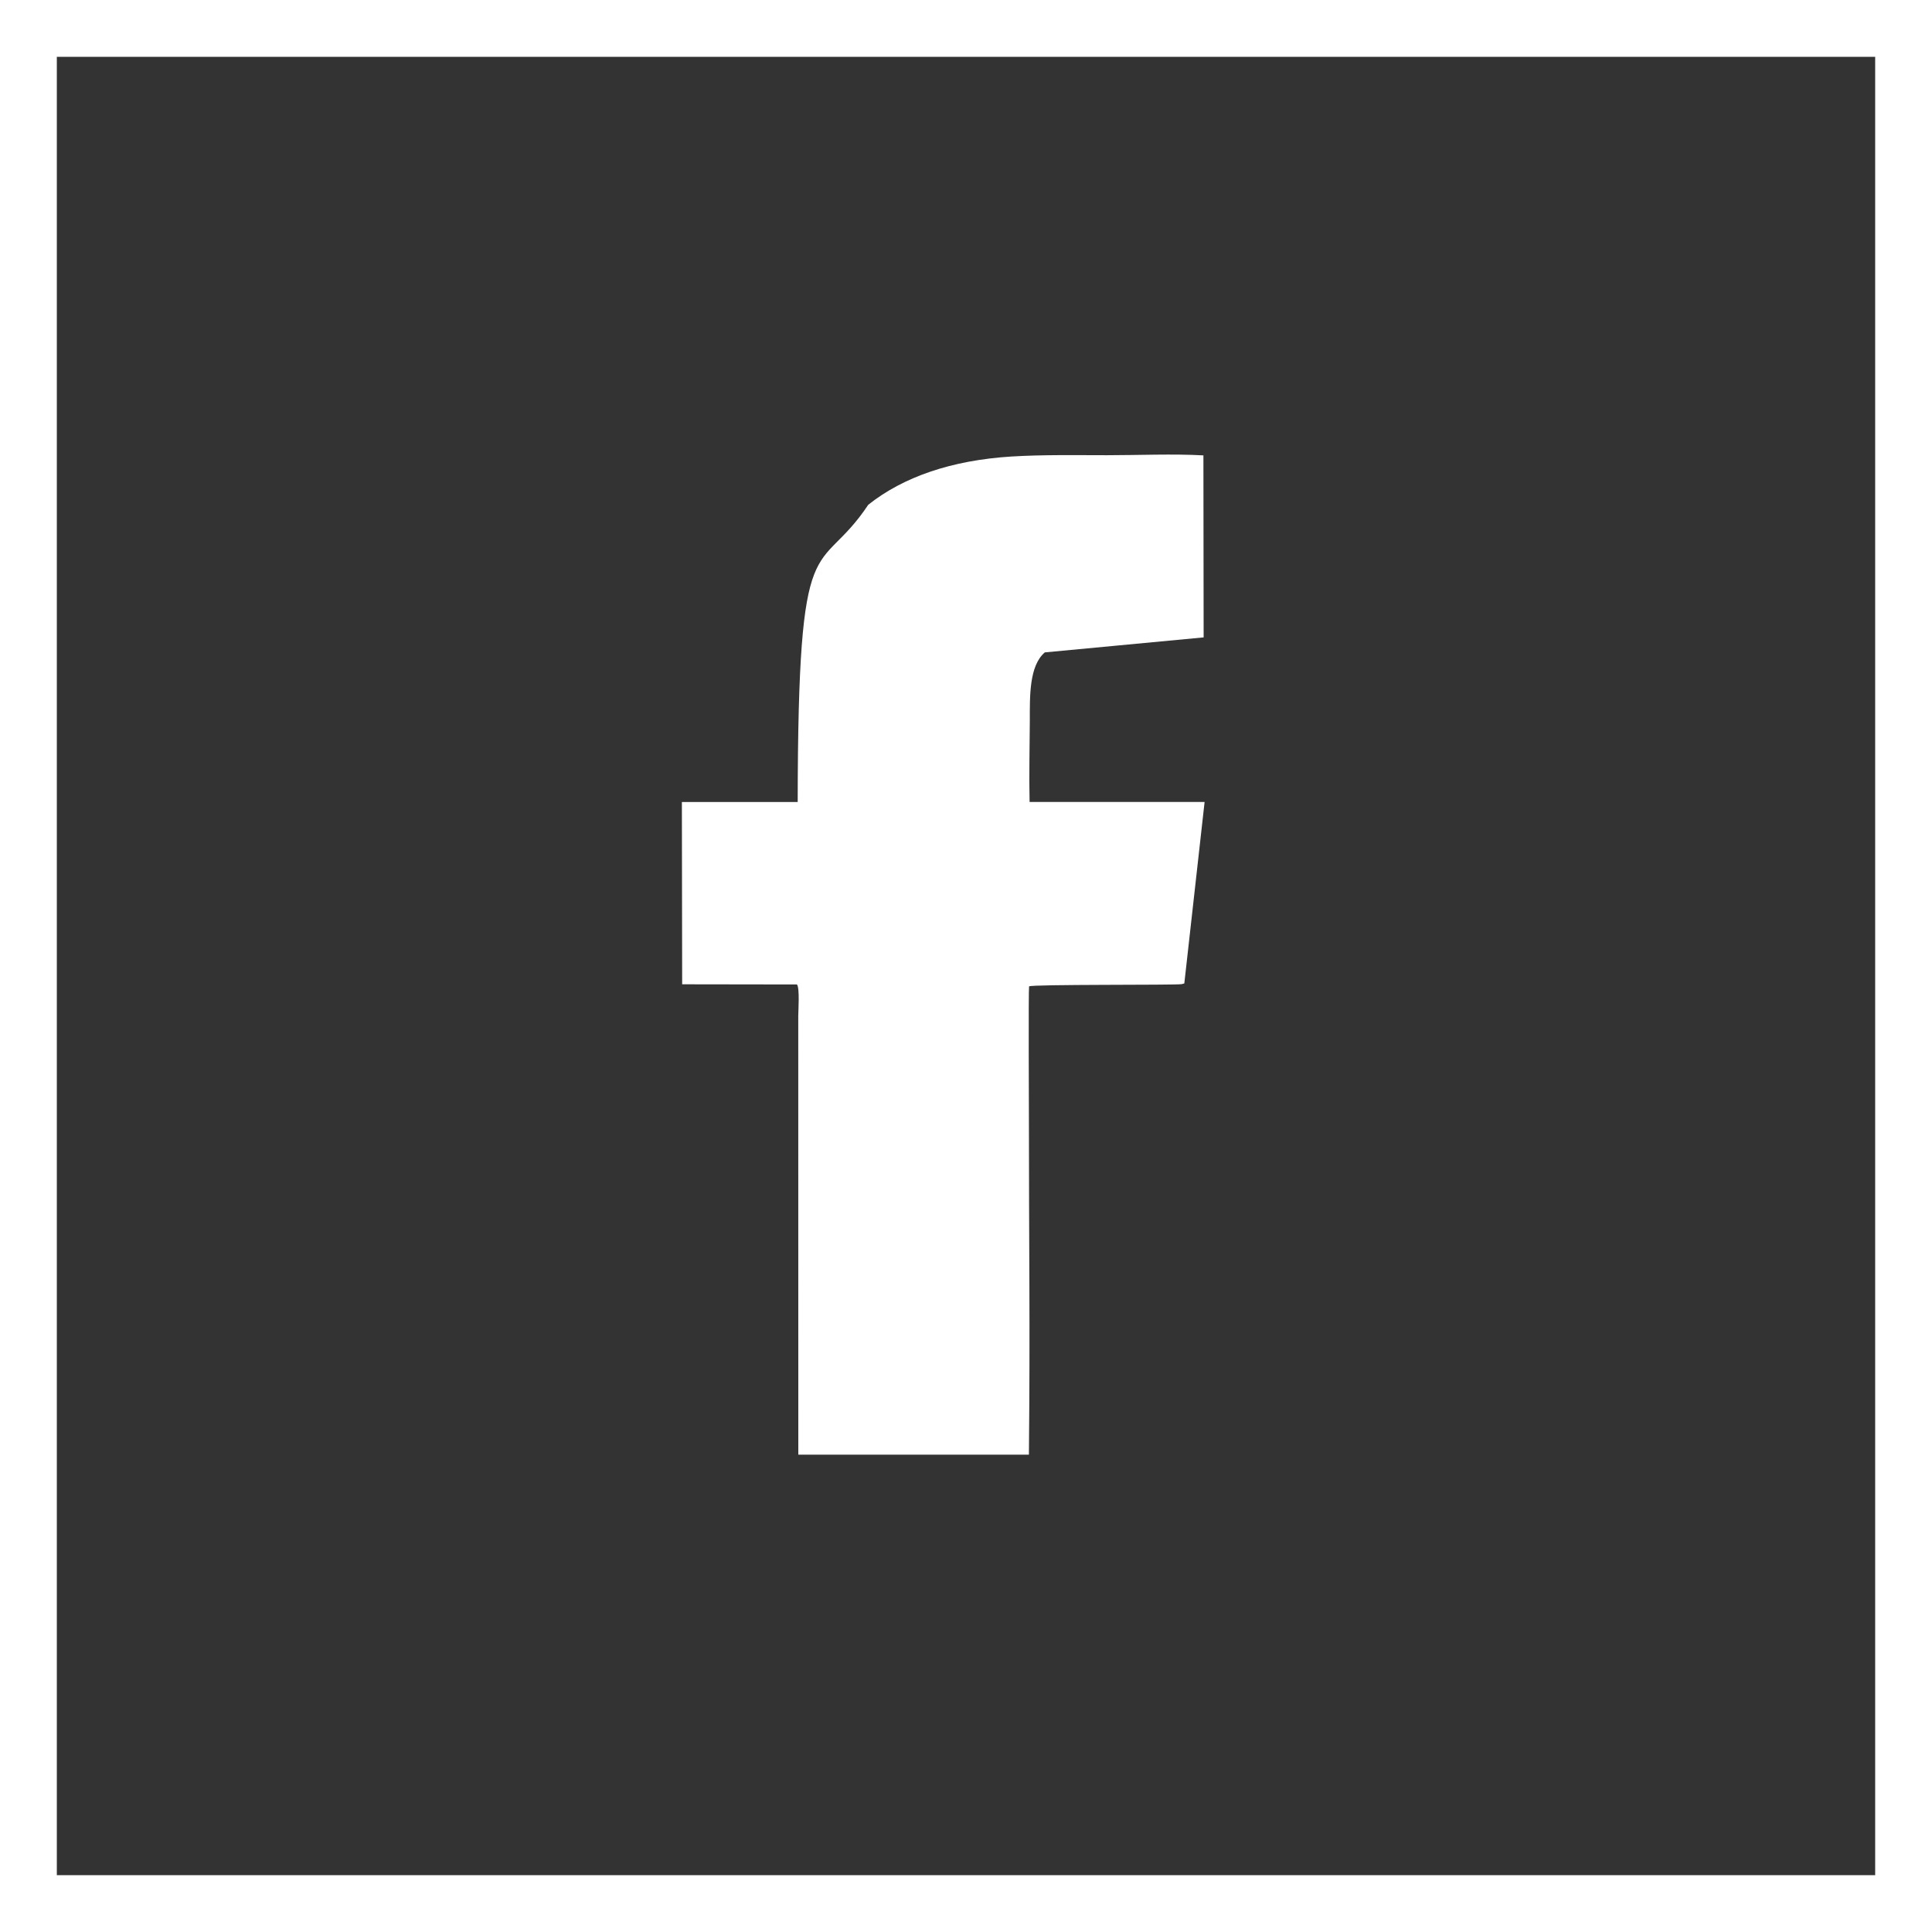
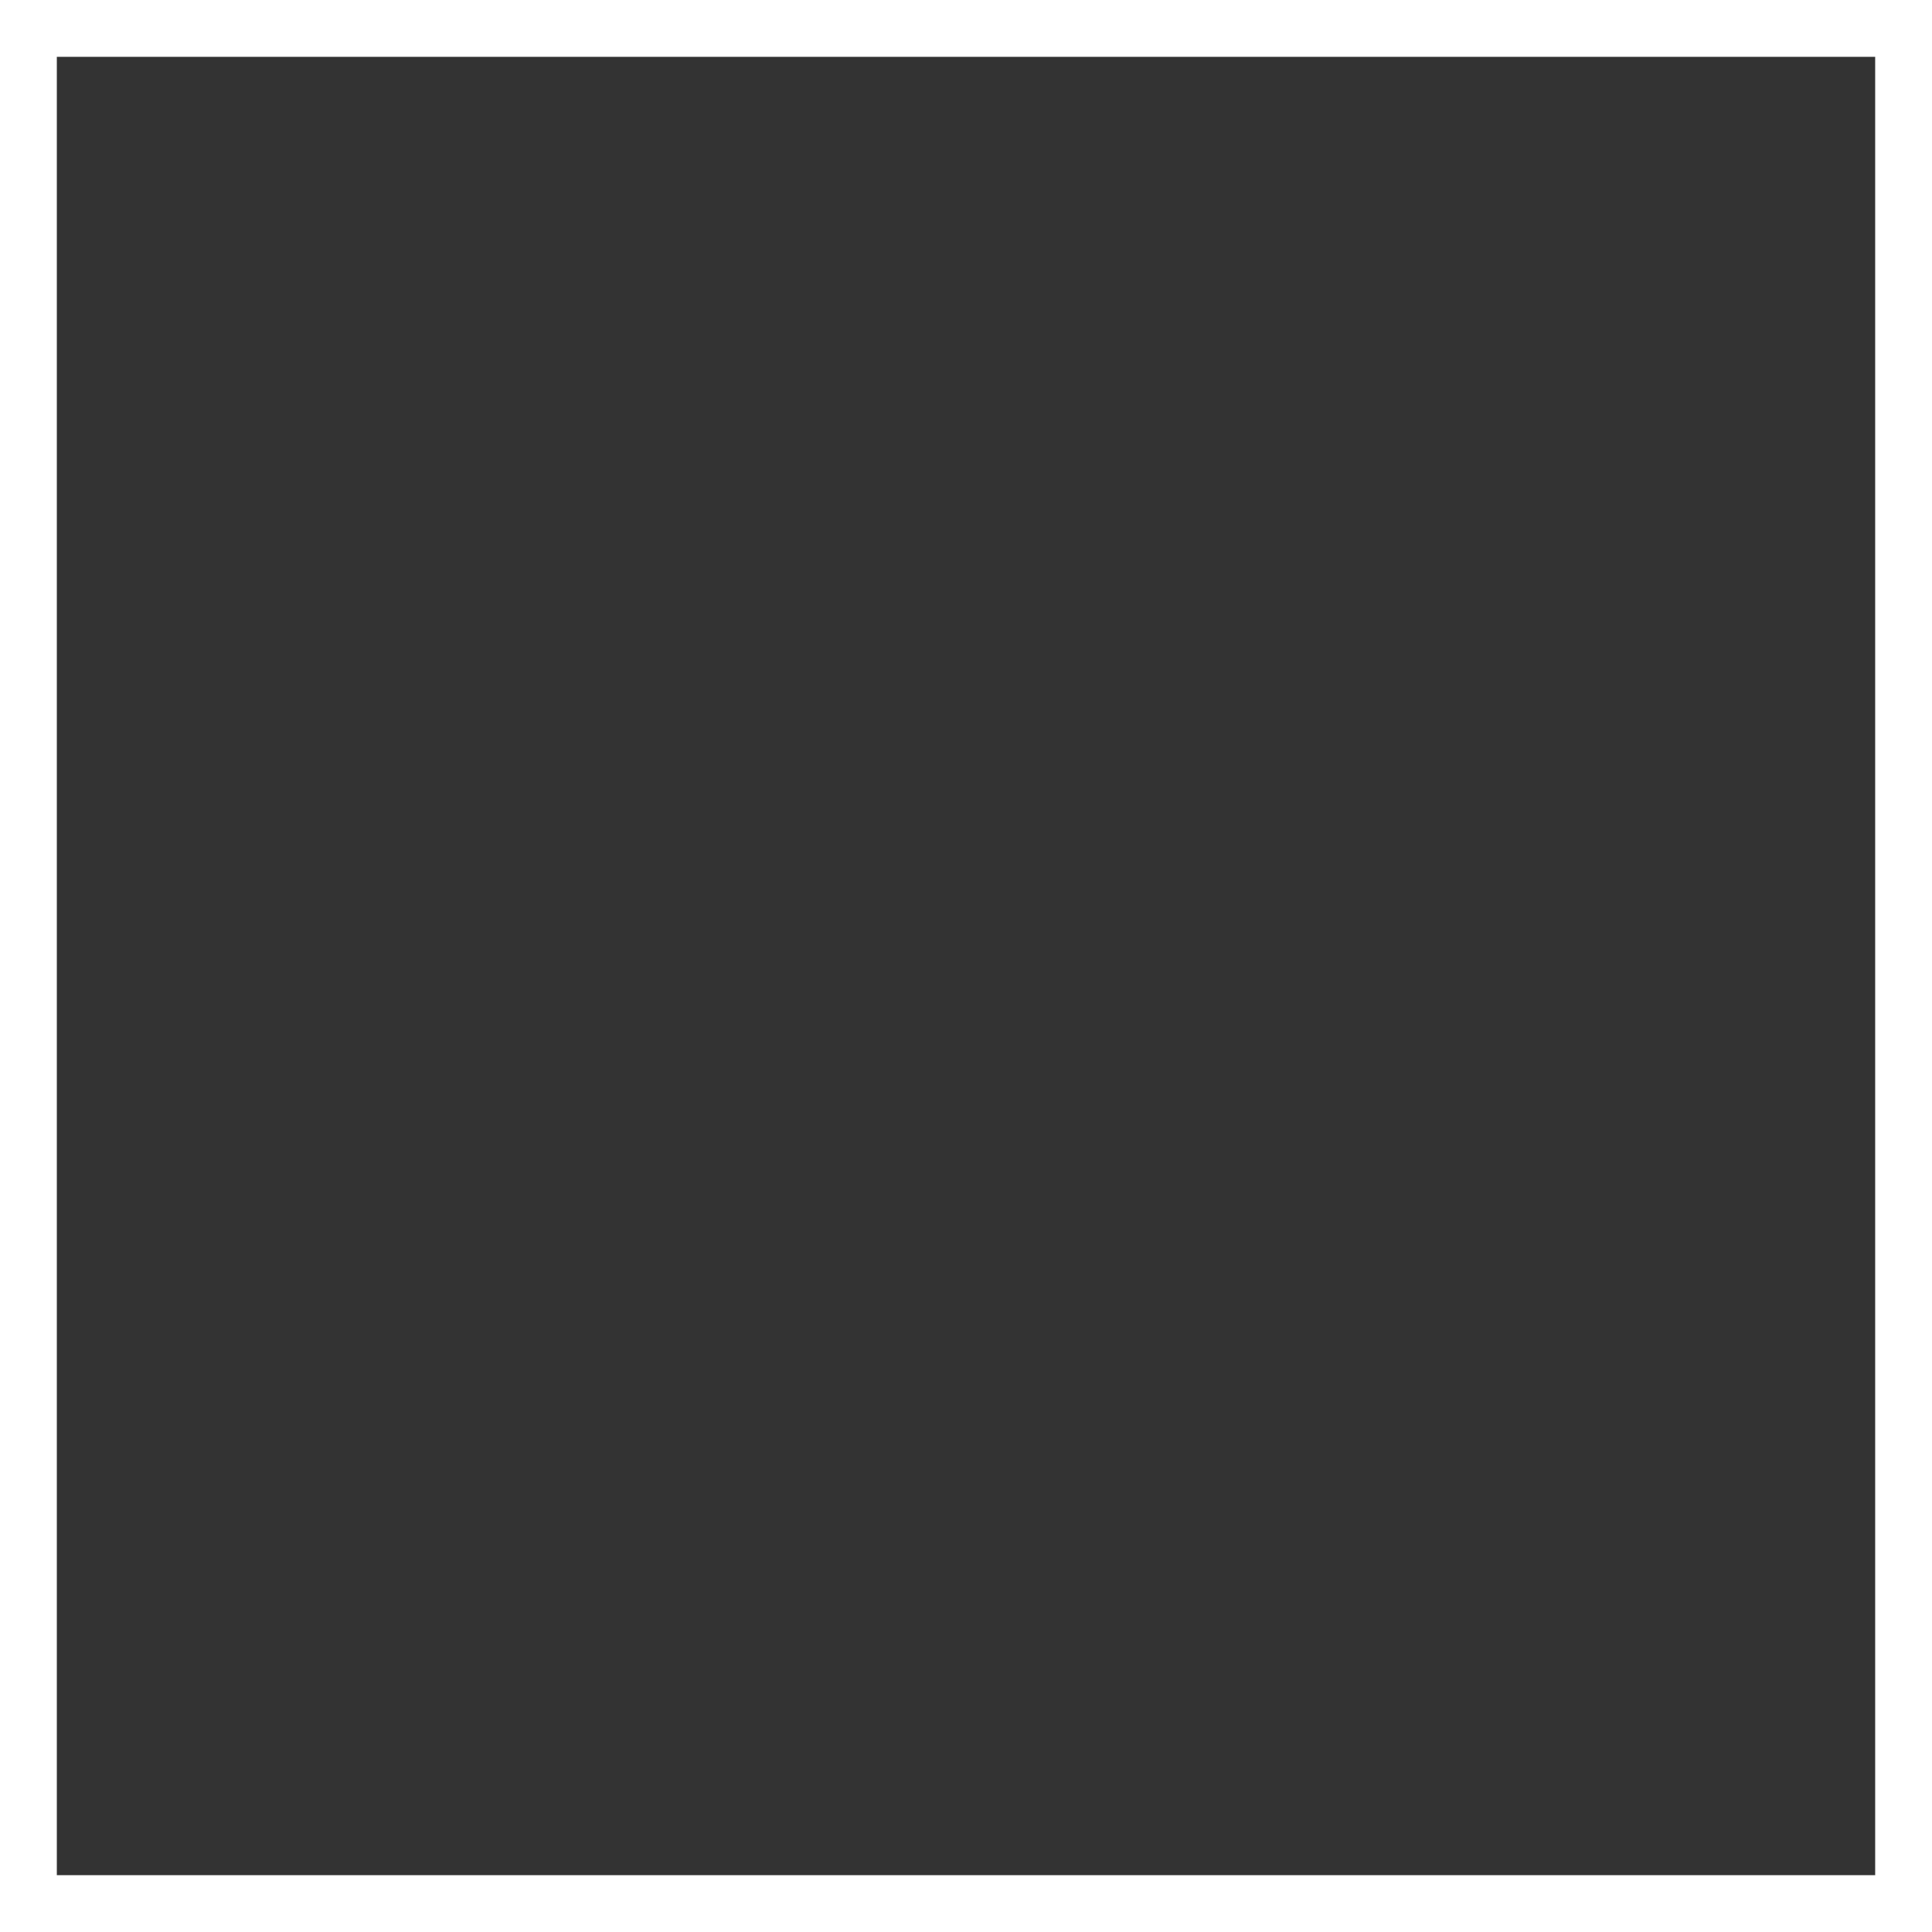
<svg xmlns="http://www.w3.org/2000/svg" width="34" height="34" viewBox="0 0 34 34" fill="none">
  <rect x="0" y="0" width="34" height="34" fill="#333333" stroke="none" />
  <rect x="0.5" y="0.5" width="33" height="33" stroke="white" />
-   <path fill-rule="evenodd" clip-rule="evenodd" d="M14.025 17.325C14.076 17.384 14.048 17.799 14.048 17.877L14.049 25.6H18.107C18.13 23.296 18.107 21.96 18.107 19.647C18.107 19.613 18.098 17.405 18.11 17.359C18.133 17.32 20.709 17.339 20.797 17.319L20.842 17.307L21.199 14.113H18.119C18.108 13.641 18.121 13.155 18.123 12.682C18.123 12.251 18.111 11.717 18.387 11.481L21.182 11.217L21.178 8.014C20.649 7.984 20.022 8.011 19.482 8.011C18.919 8.011 18.351 8 17.798 8.034C16.745 8.1 15.895 8.394 15.28 8.883C14.389 10.22 14.045 9.072 14.038 14.114H12L12.005 17.322L14.025 17.325V17.325Z" fill="white" />
</svg>